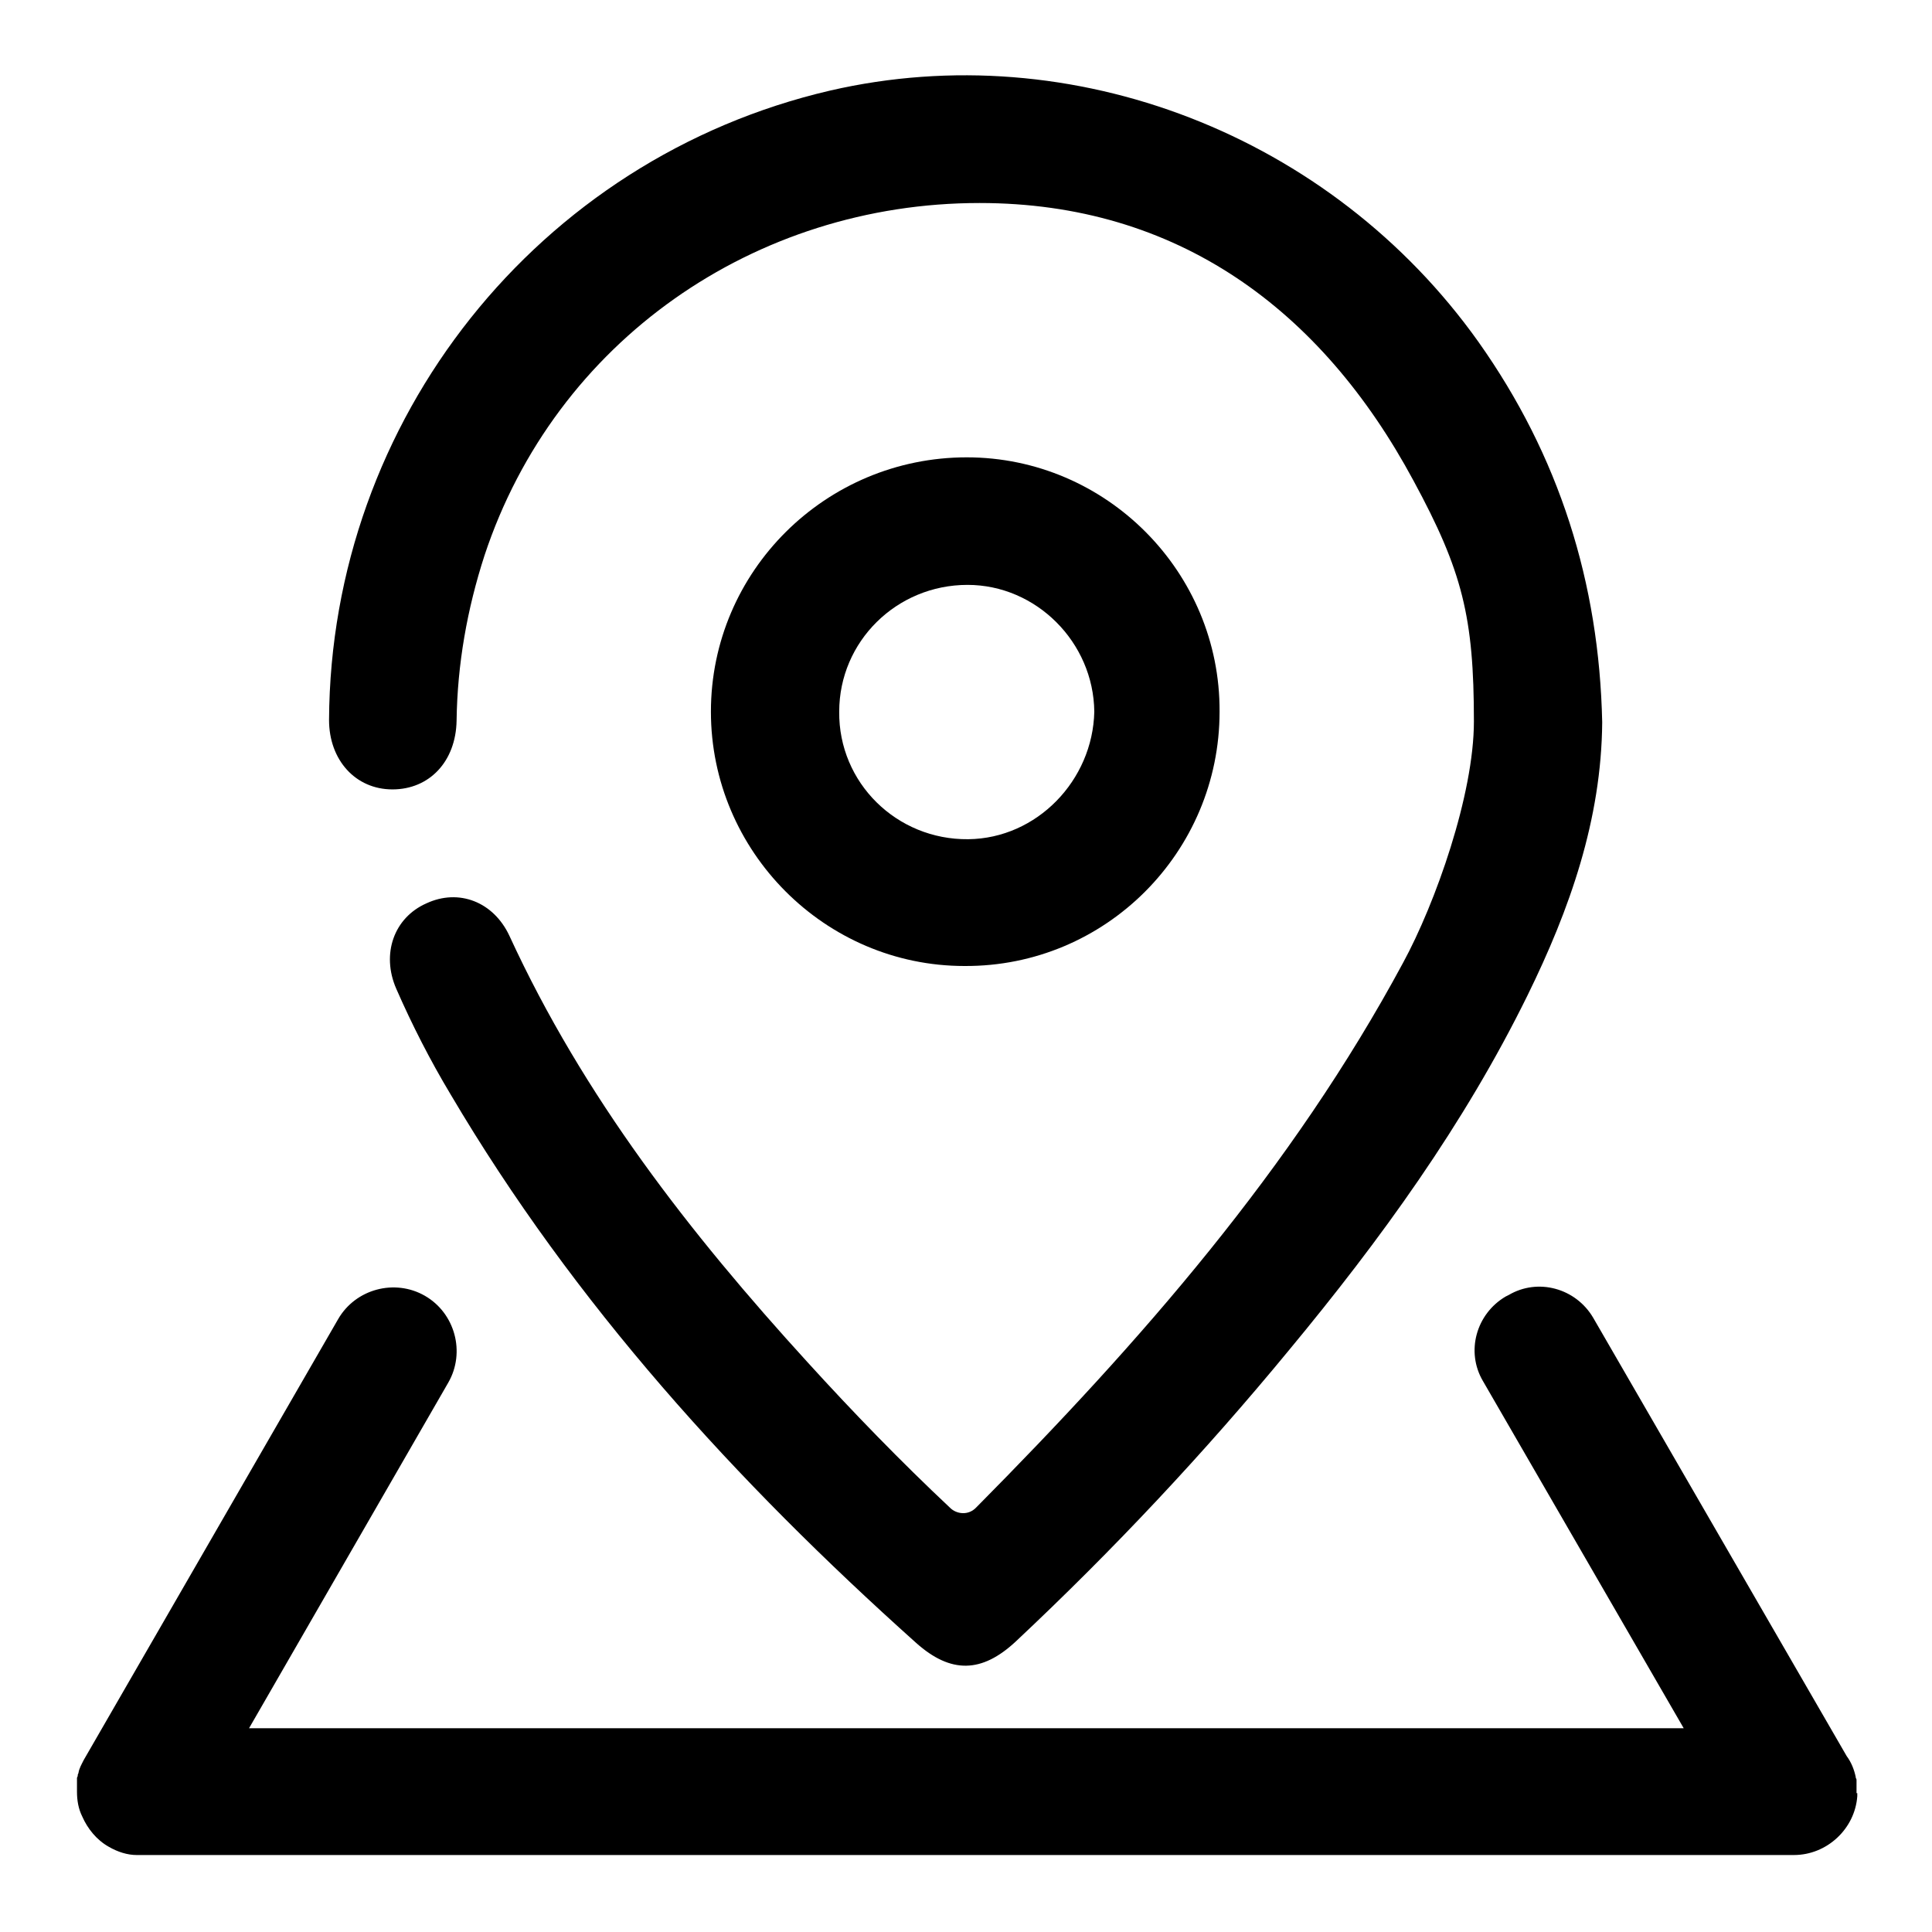
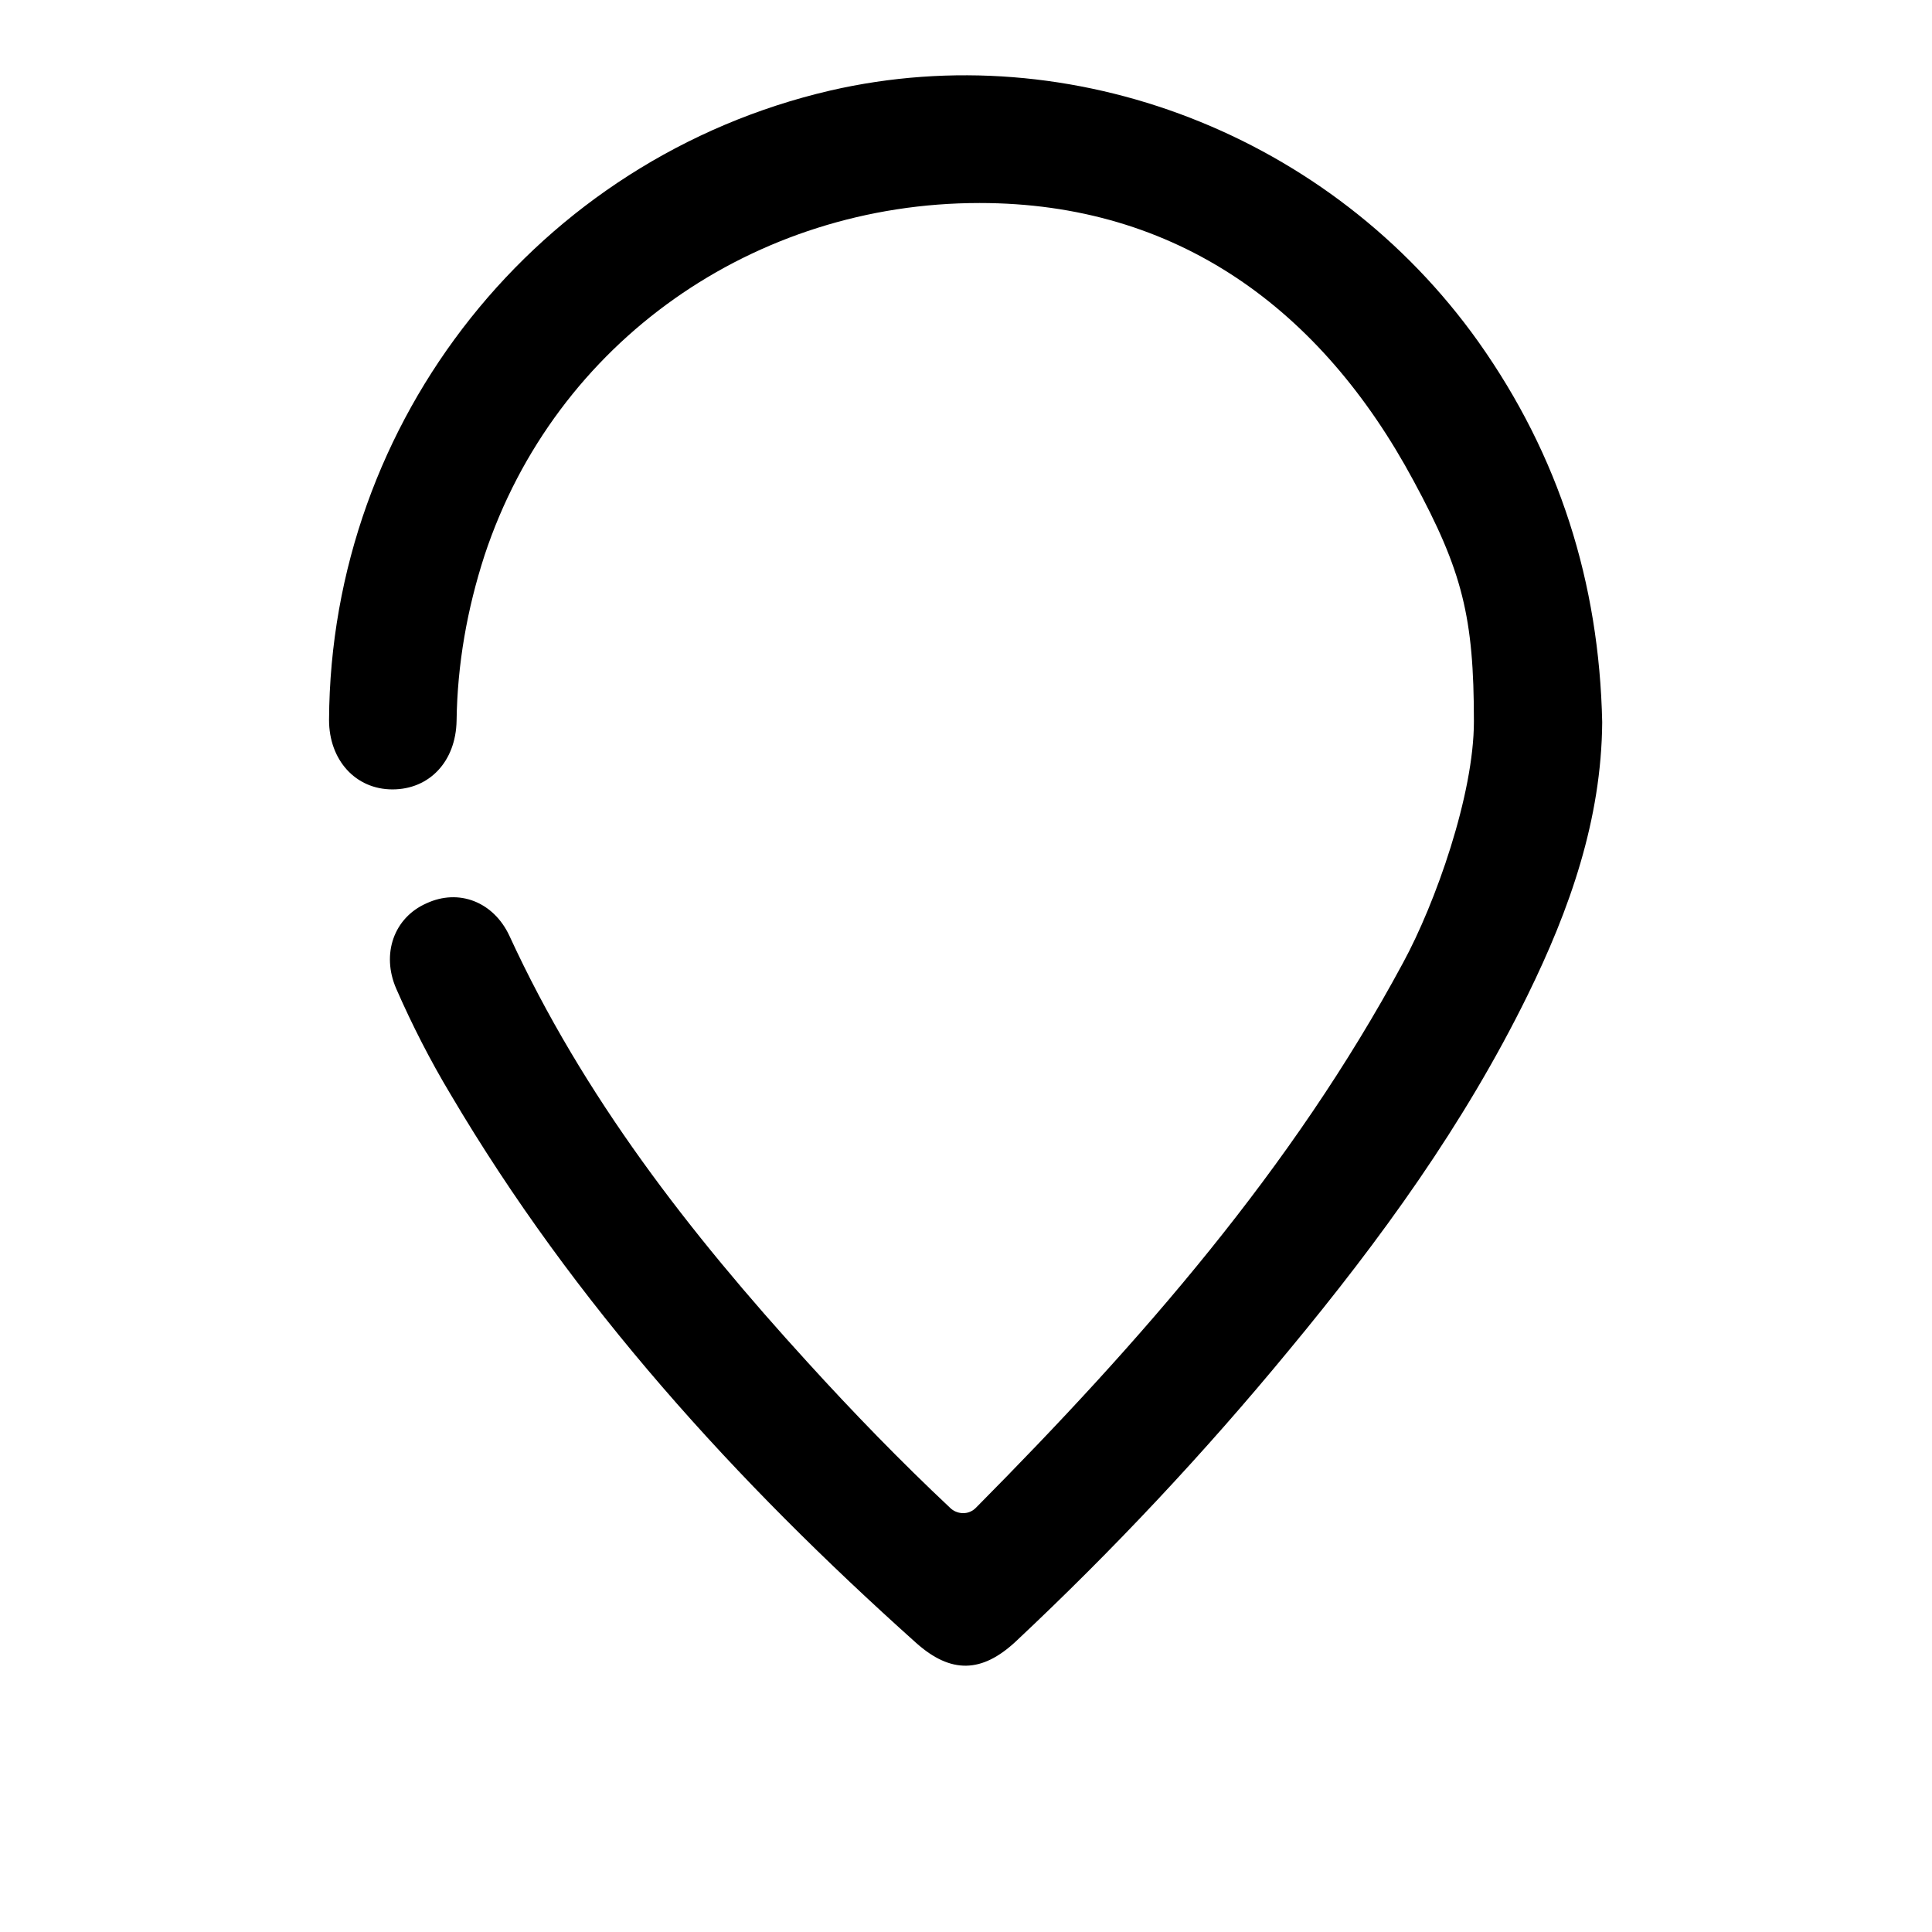
<svg xmlns="http://www.w3.org/2000/svg" version="1.1" x="0px" y="0px" viewBox="0 0 256 256" enable-background="new 0 0 256 256" xml:space="preserve">
  <g>
    <path fill="#000000" d="M212.3,95.7c-0.1,12.9-4.3,24.8-9.9,36.2c-8.4,17.1-19.5,32.4-31.6,47c-11.2,13.6-23.3,26.5-36.2,38.6 c-4.5,4.2-8.6,4.3-13.2,0.2c-23.9-21.4-45.3-44.9-61.7-72.7c-2.7-4.5-5.1-9.2-7.2-14c-2-4.6-0.3-9.4,4-11.3c4.3-2,8.9-0.2,11,4.3 c9.8,21.3,23.9,39.4,39.5,56.5c6,6.6,12.4,13.2,18.9,19.3c0.8,0.8,2.4,1.1,3.5-0.1c21.7-21.9,41.8-44.8,56.5-72.1 c4.3-7.9,9.4-22.3,9.4-32c0-13.8-1.5-19.9-8-31.9C175.1,41,156,26.9,129.8,26.9c-29.8,0-56.2,18.3-65.6,46.7 c-2.3,7.1-3.6,14.4-3.7,21.9c-0.1,5.4-3.6,9.1-8.5,9.1c-4.9,0-8.4-3.9-8.4-9.2C43.8,55.6,71.3,21,110,12 c32.1-7.4,66.4,5.9,85.9,33.3C206.6,60.4,211.9,77.2,212.3,95.7z" />
-     <path fill="#000000" d="M128.1,60.6c-18.7,0-33.9,15.1-33.9,33.7c0,18.5,15.1,33.7,33.6,33.7c18.7,0.1,33.8-15.1,33.8-33.7 C161.7,75.8,146.6,60.6,128.1,60.6z M128.3,111.2c-9.5,0.1-17.2-7.5-17.1-16.9c0-9.3,7.6-16.8,17-16.8c9.1,0,16.7,7.6,16.8,16.8 C144.8,103.4,137.4,111.1,128.3,111.2L128.3,111.2z M246,237.6v-0.1v-0.3v-0.2c0-0.1,0-0.2,0-0.3c0-0.1,0-0.1,0-0.1 c0-0.1,0-0.2,0-0.3c0-0.1,0-0.1,0-0.2c0-0.1,0-0.1,0-0.2c0-0.1,0-0.2-0.1-0.3c0,0,0-0.1,0-0.1c-0.2-1-0.6-2-1.2-2.8l-33.6-58.1 c-2.3-3.9-7.3-5.3-11.2-3l-0.4,0.2c-3.9,2.3-5.3,7.3-3,11.2l26.6,46H33l26.4-45.8c2.3-4,0.9-9.2-3.1-11.5c-4-2.3-9.2-0.9-11.5,3.1 l-33.7,58.4c-0.3,0.6-0.6,1.1-0.7,1.7v0c0,0.1-0.1,0.2-0.1,0.3c0,0,0,0.1,0,0.1c0,0.1-0.1,0.2-0.1,0.3c0,0.1,0,0.1,0,0.2 c0,0.1,0,0.1,0,0.2c0,0.1,0,0.2,0,0.3c0,0.1,0,0.1,0,0.1c0,0.1,0,0.2,0,0.3v0.1c0,0.2,0,0.4,0,0.6c0,1.2,0.2,2.3,0.7,3.3 c0.7,1.6,1.9,3.1,3.5,4c1.2,0.7,2.5,1.1,3.7,1.1h219.6c4.4,0,8.1-3.5,8.4-7.8v-0.1v-0.3L246,237.6C246,237.7,246,237.6,246,237.6 L246,237.6z" />
  </g>
</svg>